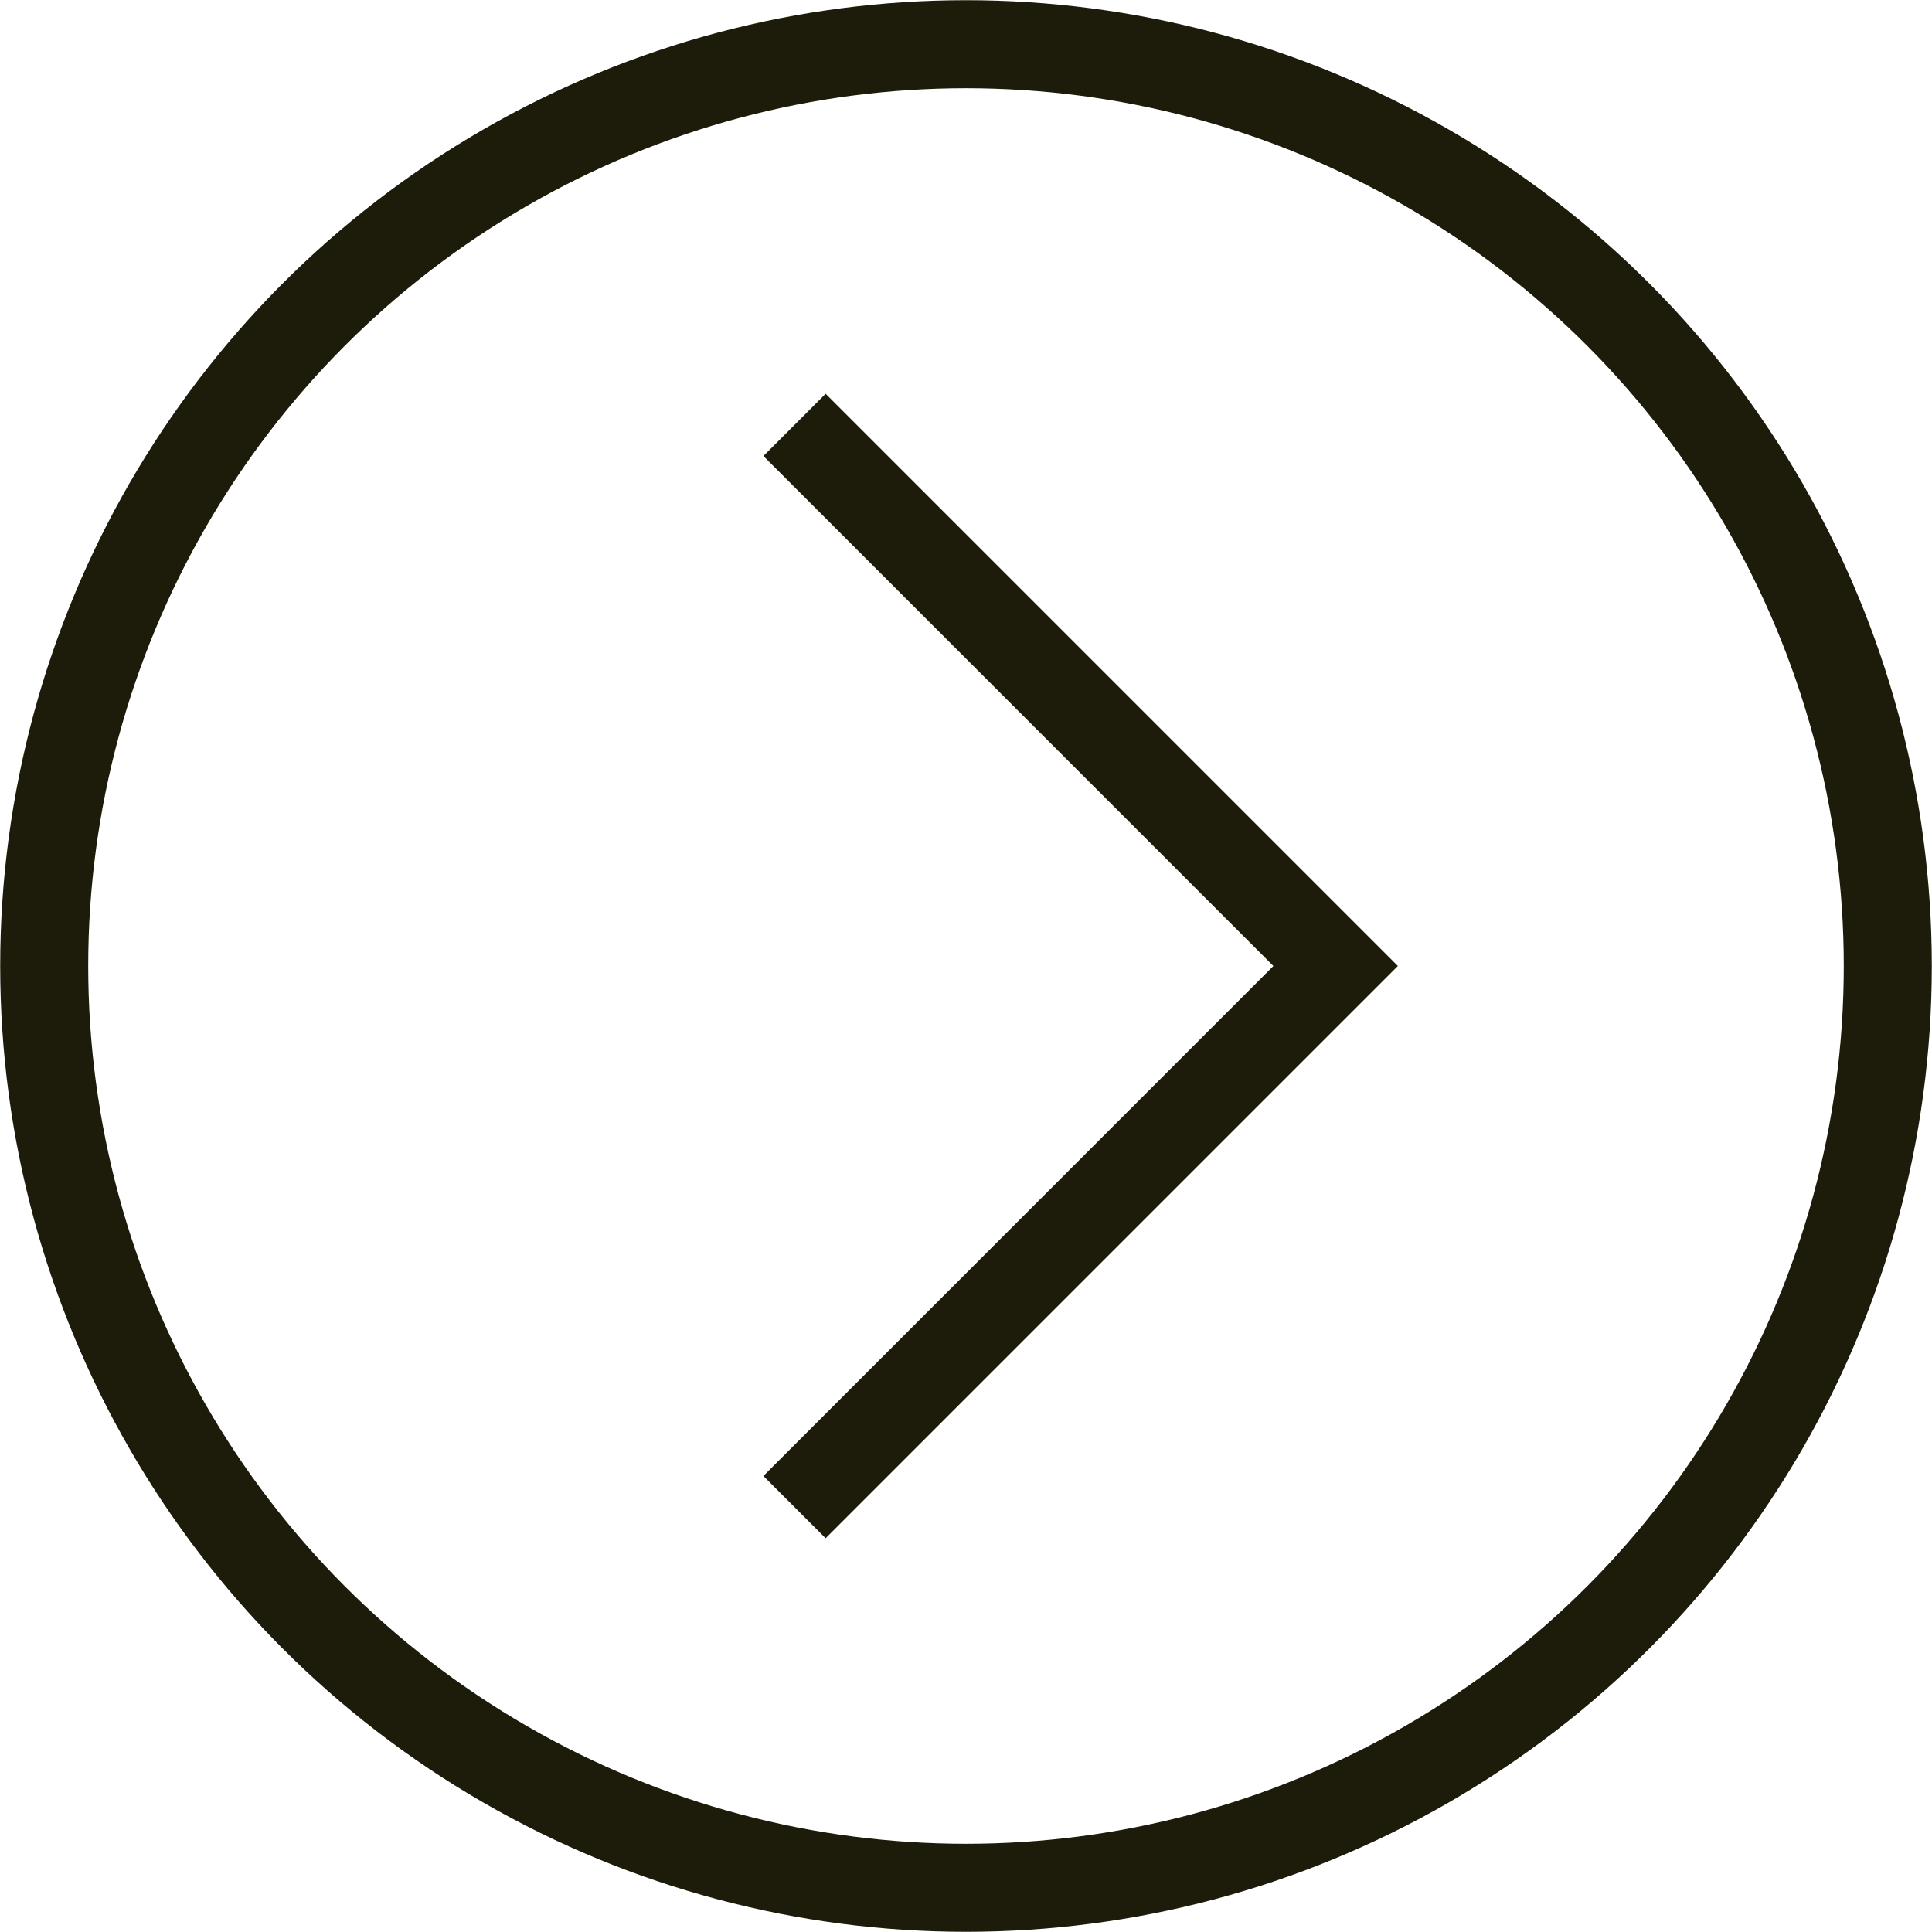
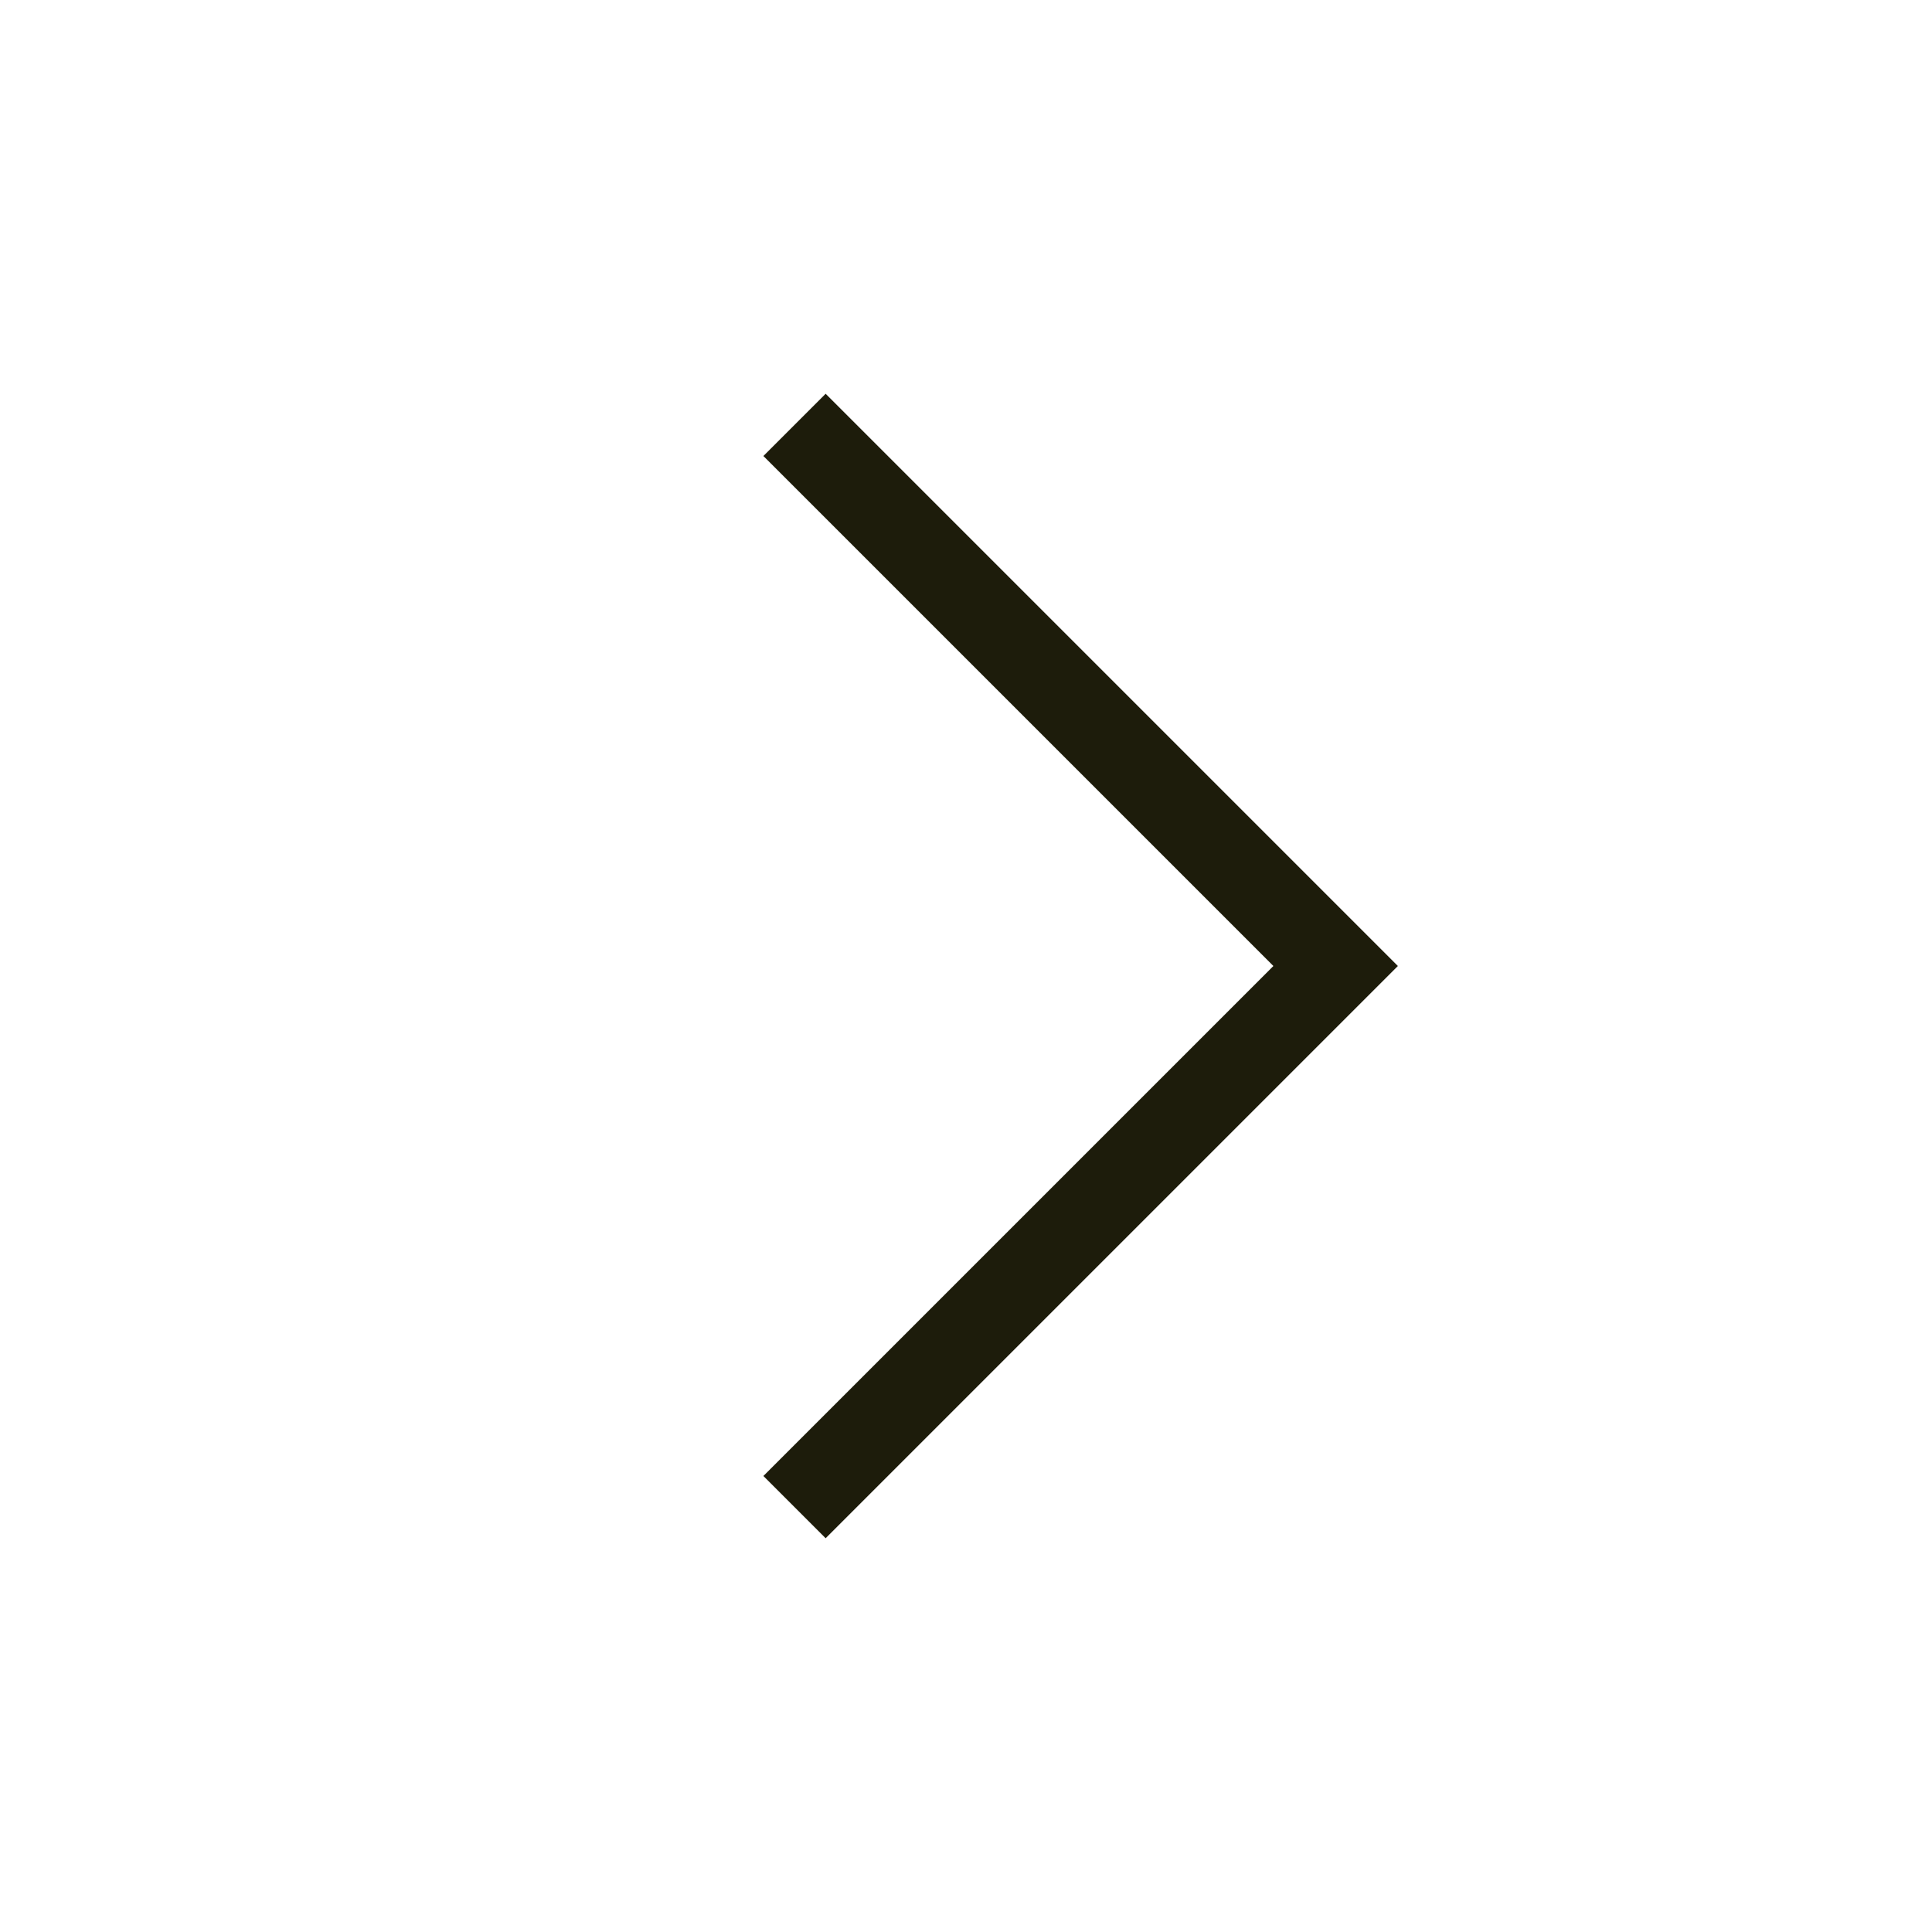
<svg xmlns="http://www.w3.org/2000/svg" id="Capa_2" data-name="Capa 2" viewBox="0 0 50.7 50.7">
  <defs>
    <style>
      .cls-1 {
        fill: none;
        stroke: #1d1c0b;
        stroke-miterlimit: 10;
        stroke-width: 2.31px;
      }
    </style>
  </defs>
  <g id="Capa_1-2" data-name="Capa 1">
    <g>
      <polyline class="cls-1" points="20.85 11.15 35.05 25.35 20.85 39.55" />
-       <circle class="cls-1" cx="25.35" cy="25.35" r="24.19" />
    </g>
  </g>
</svg>